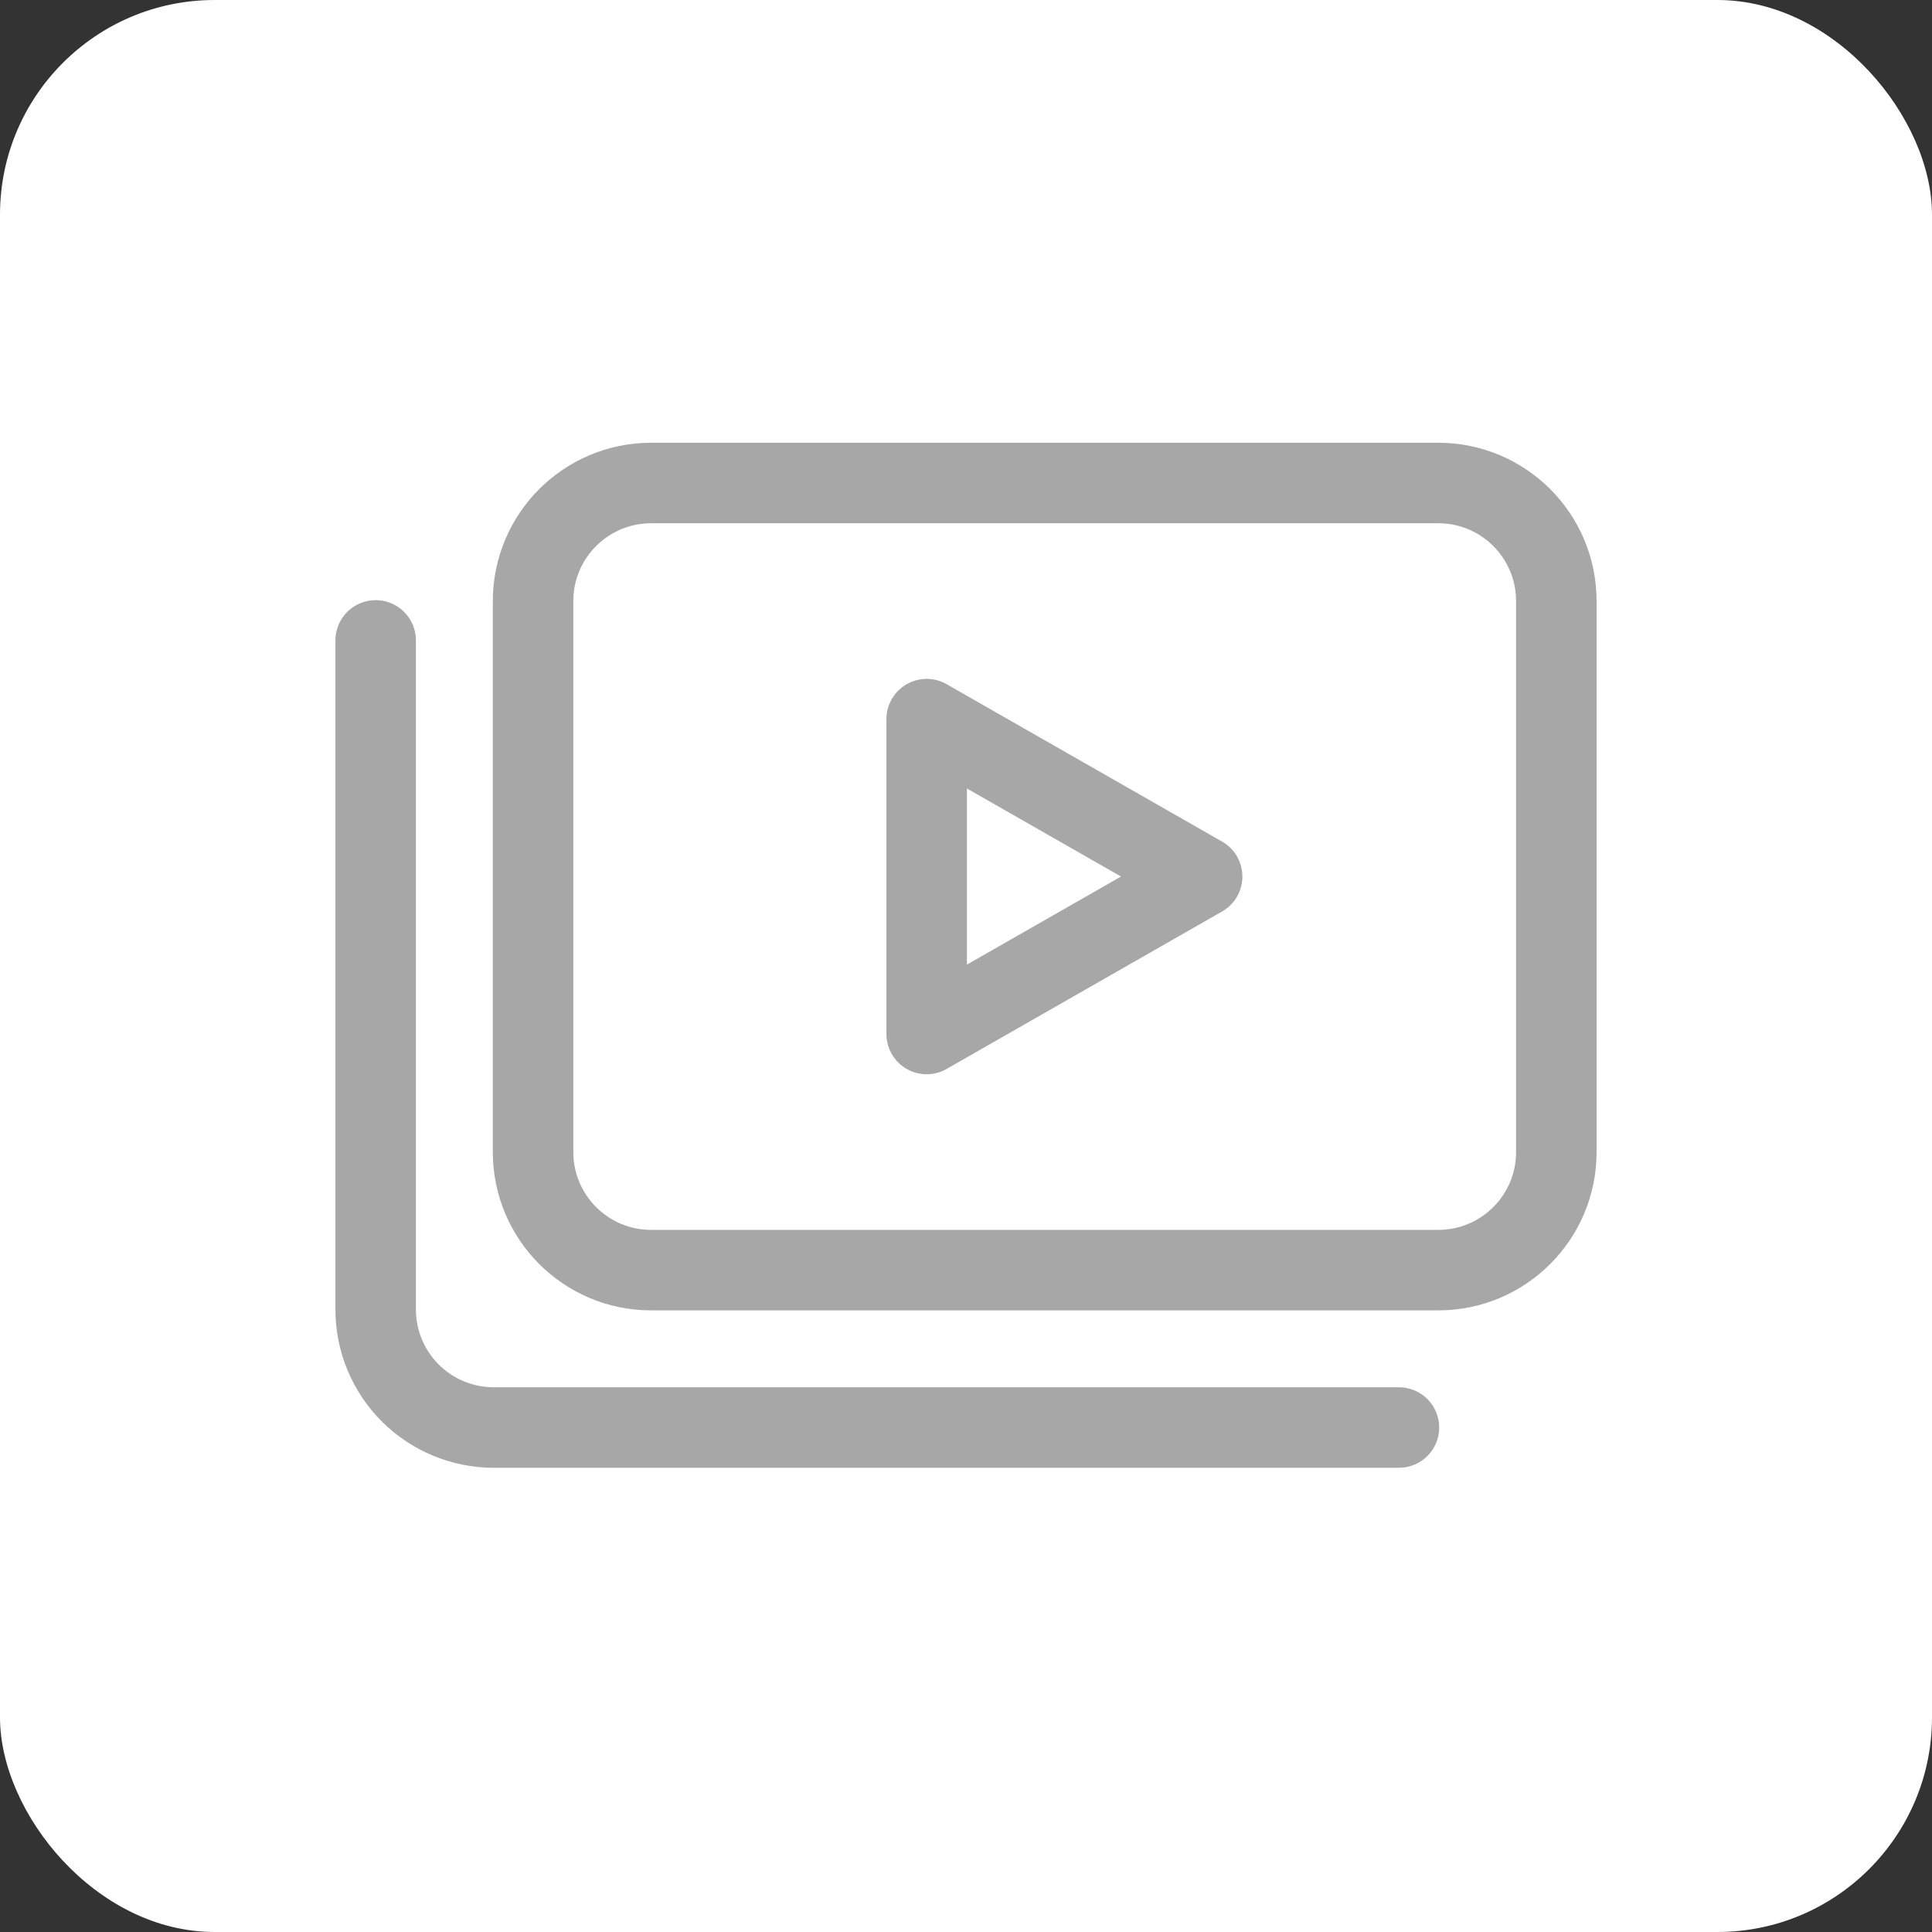
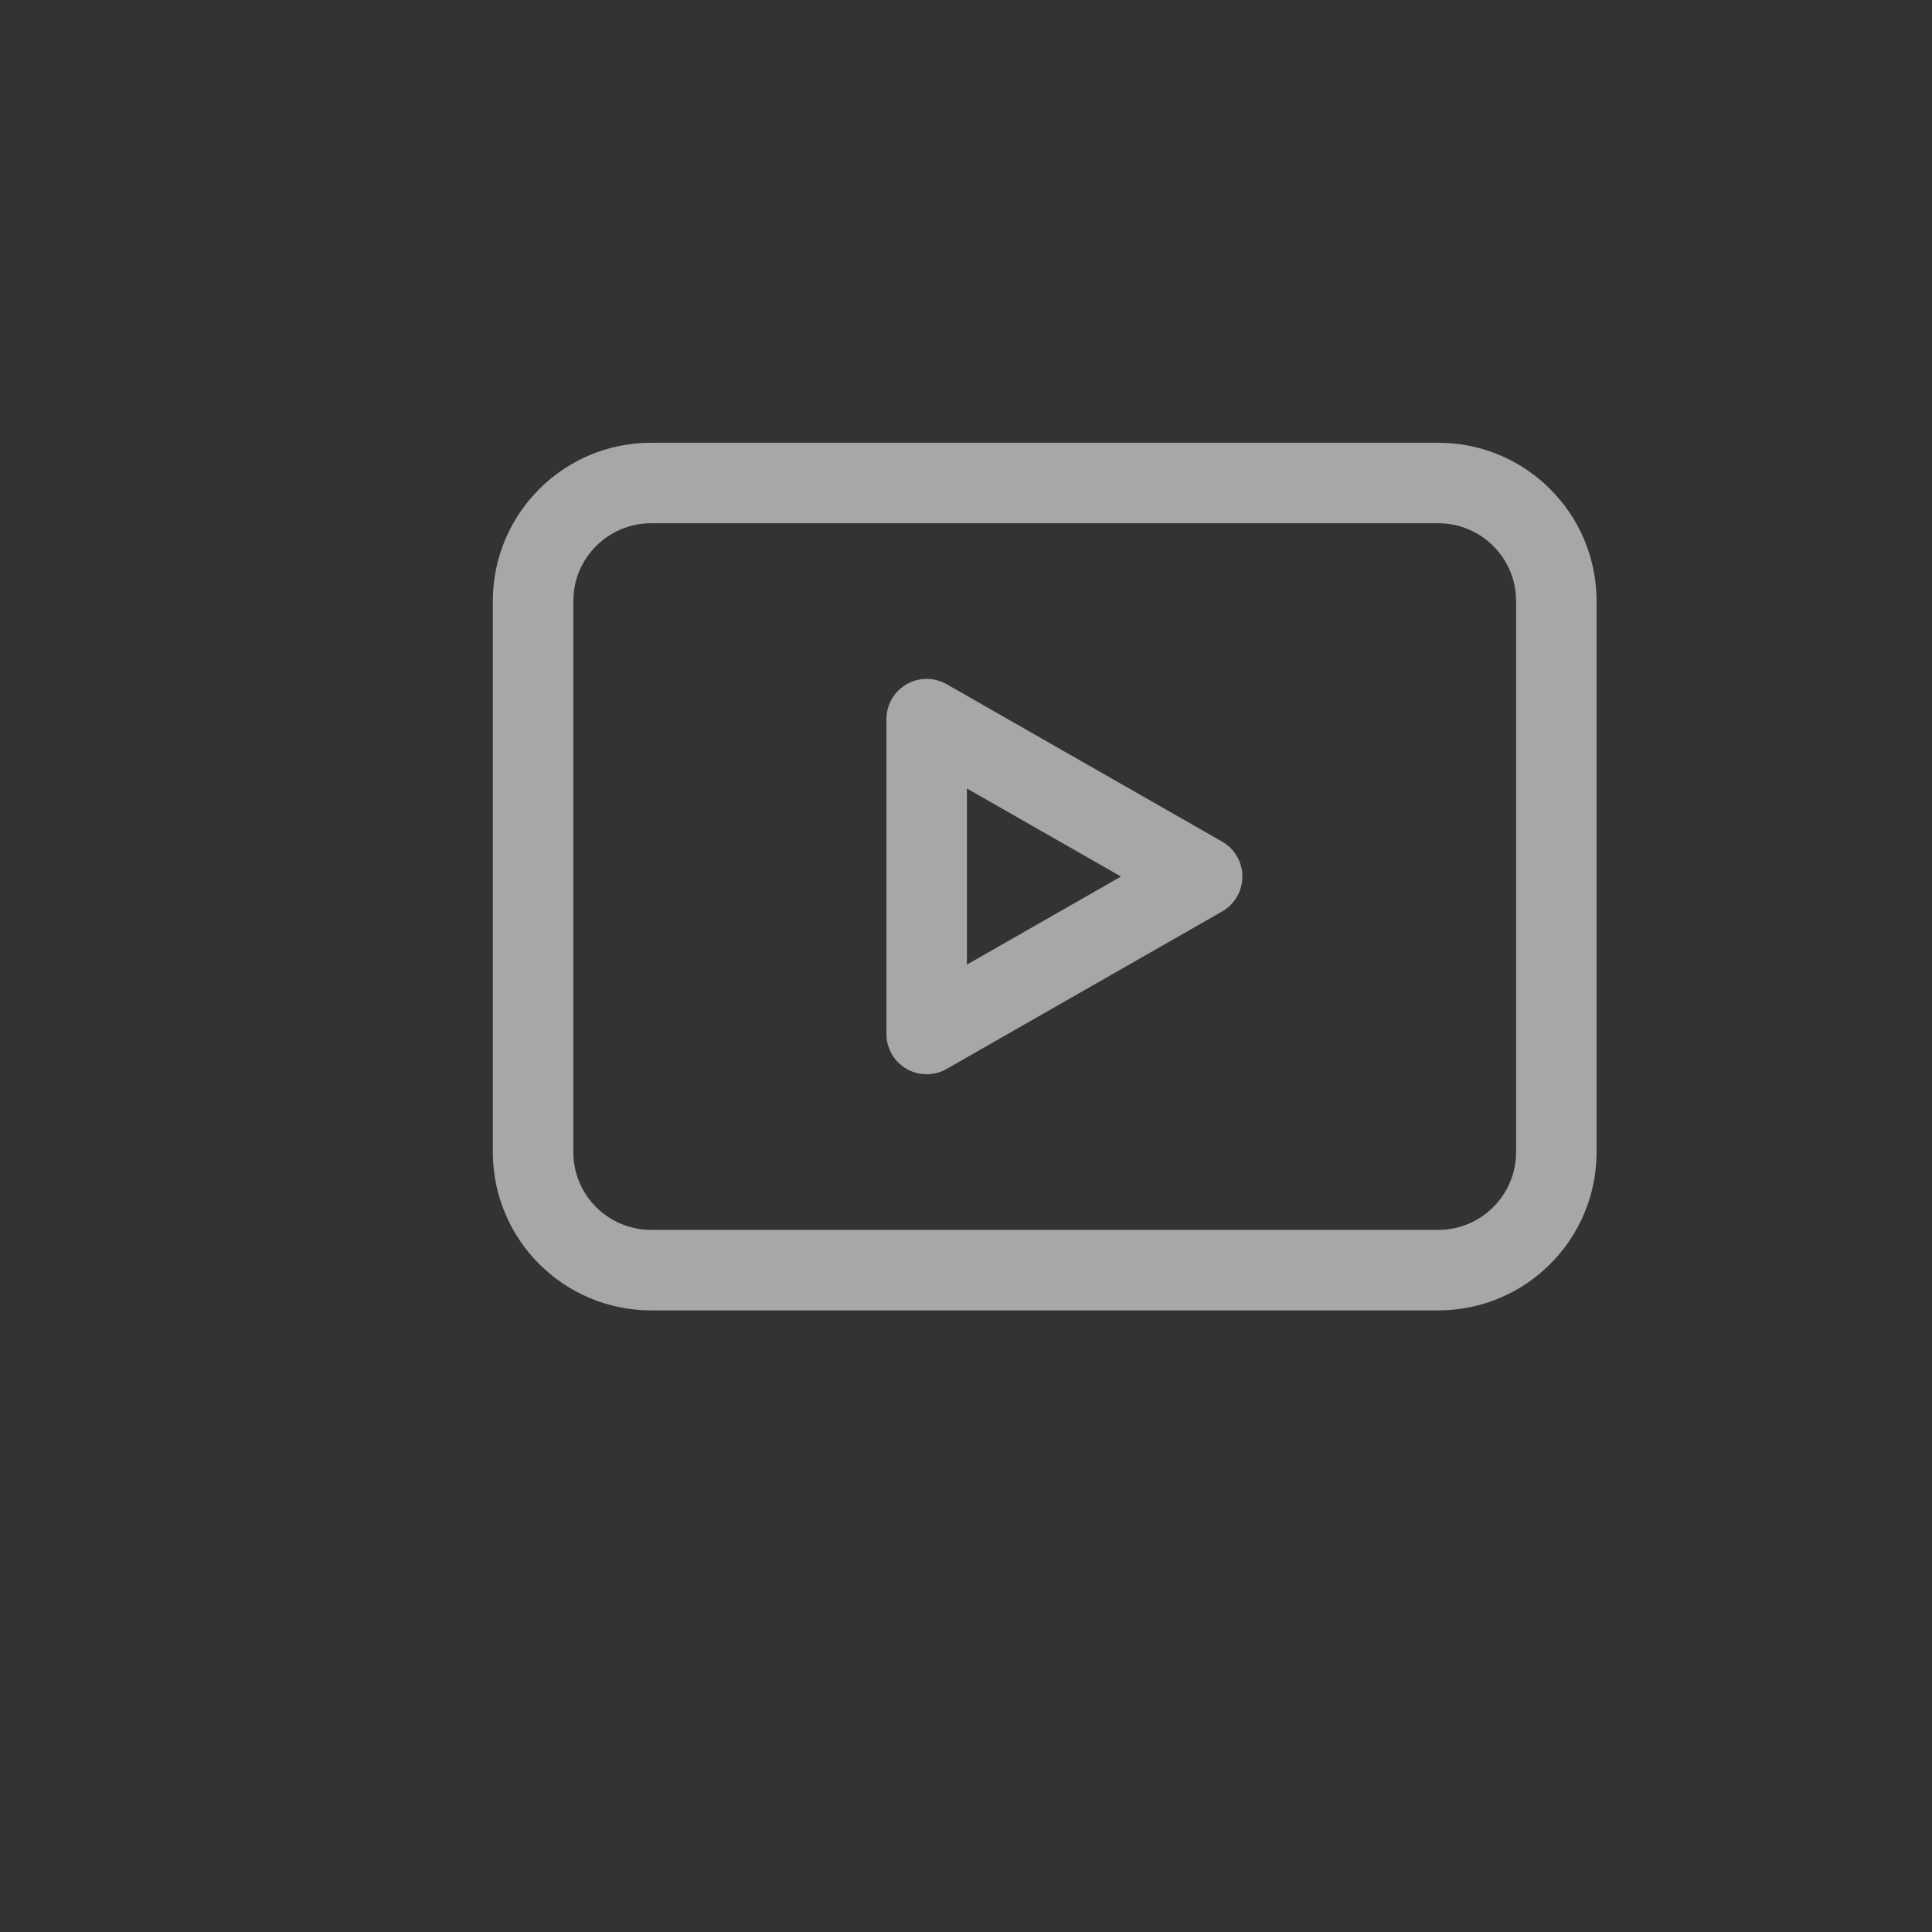
<svg xmlns="http://www.w3.org/2000/svg" width="36" height="36" viewBox="0 0 36 36" fill="none">
  <rect x="0" y="0" width="36" height="36" fill="#333333" stroke="none" />
-   <rect width="36" height="36" rx="4" fill="white" />
  <path d="M26.8 9H12.133C10.918 9 9.933 9.985 9.933 11.2V21.467C9.933 22.682 10.918 23.667 12.133 23.667H26.8C28.015 23.667 29 22.682 29 21.467V11.2C29 9.985 28.015 9 26.8 9Z" stroke="#A7A7A7" stroke-width="1.5" stroke-miterlimit="10" stroke-linecap="round" stroke-linejoin="round" />
-   <path d="M7 11.933V24.4C7 24.984 7.232 25.543 7.644 25.956C8.057 26.368 8.617 26.6 9.2 26.6H26.067" stroke="#A7A7A7" stroke-width="1.5" stroke-miterlimit="10" stroke-linecap="round" stroke-linejoin="round" />
-   <path d="M17.267 13.4L22.4 16.333L17.267 19.267V13.4Z" stroke="#A7A7A7" stroke-width="1.5" stroke-miterlimit="10" stroke-linecap="round" stroke-linejoin="round" />
+   <path d="M17.267 13.4L22.4 16.333L17.267 19.267V13.4" stroke="#A7A7A7" stroke-width="1.5" stroke-miterlimit="10" stroke-linecap="round" stroke-linejoin="round" />
</svg>